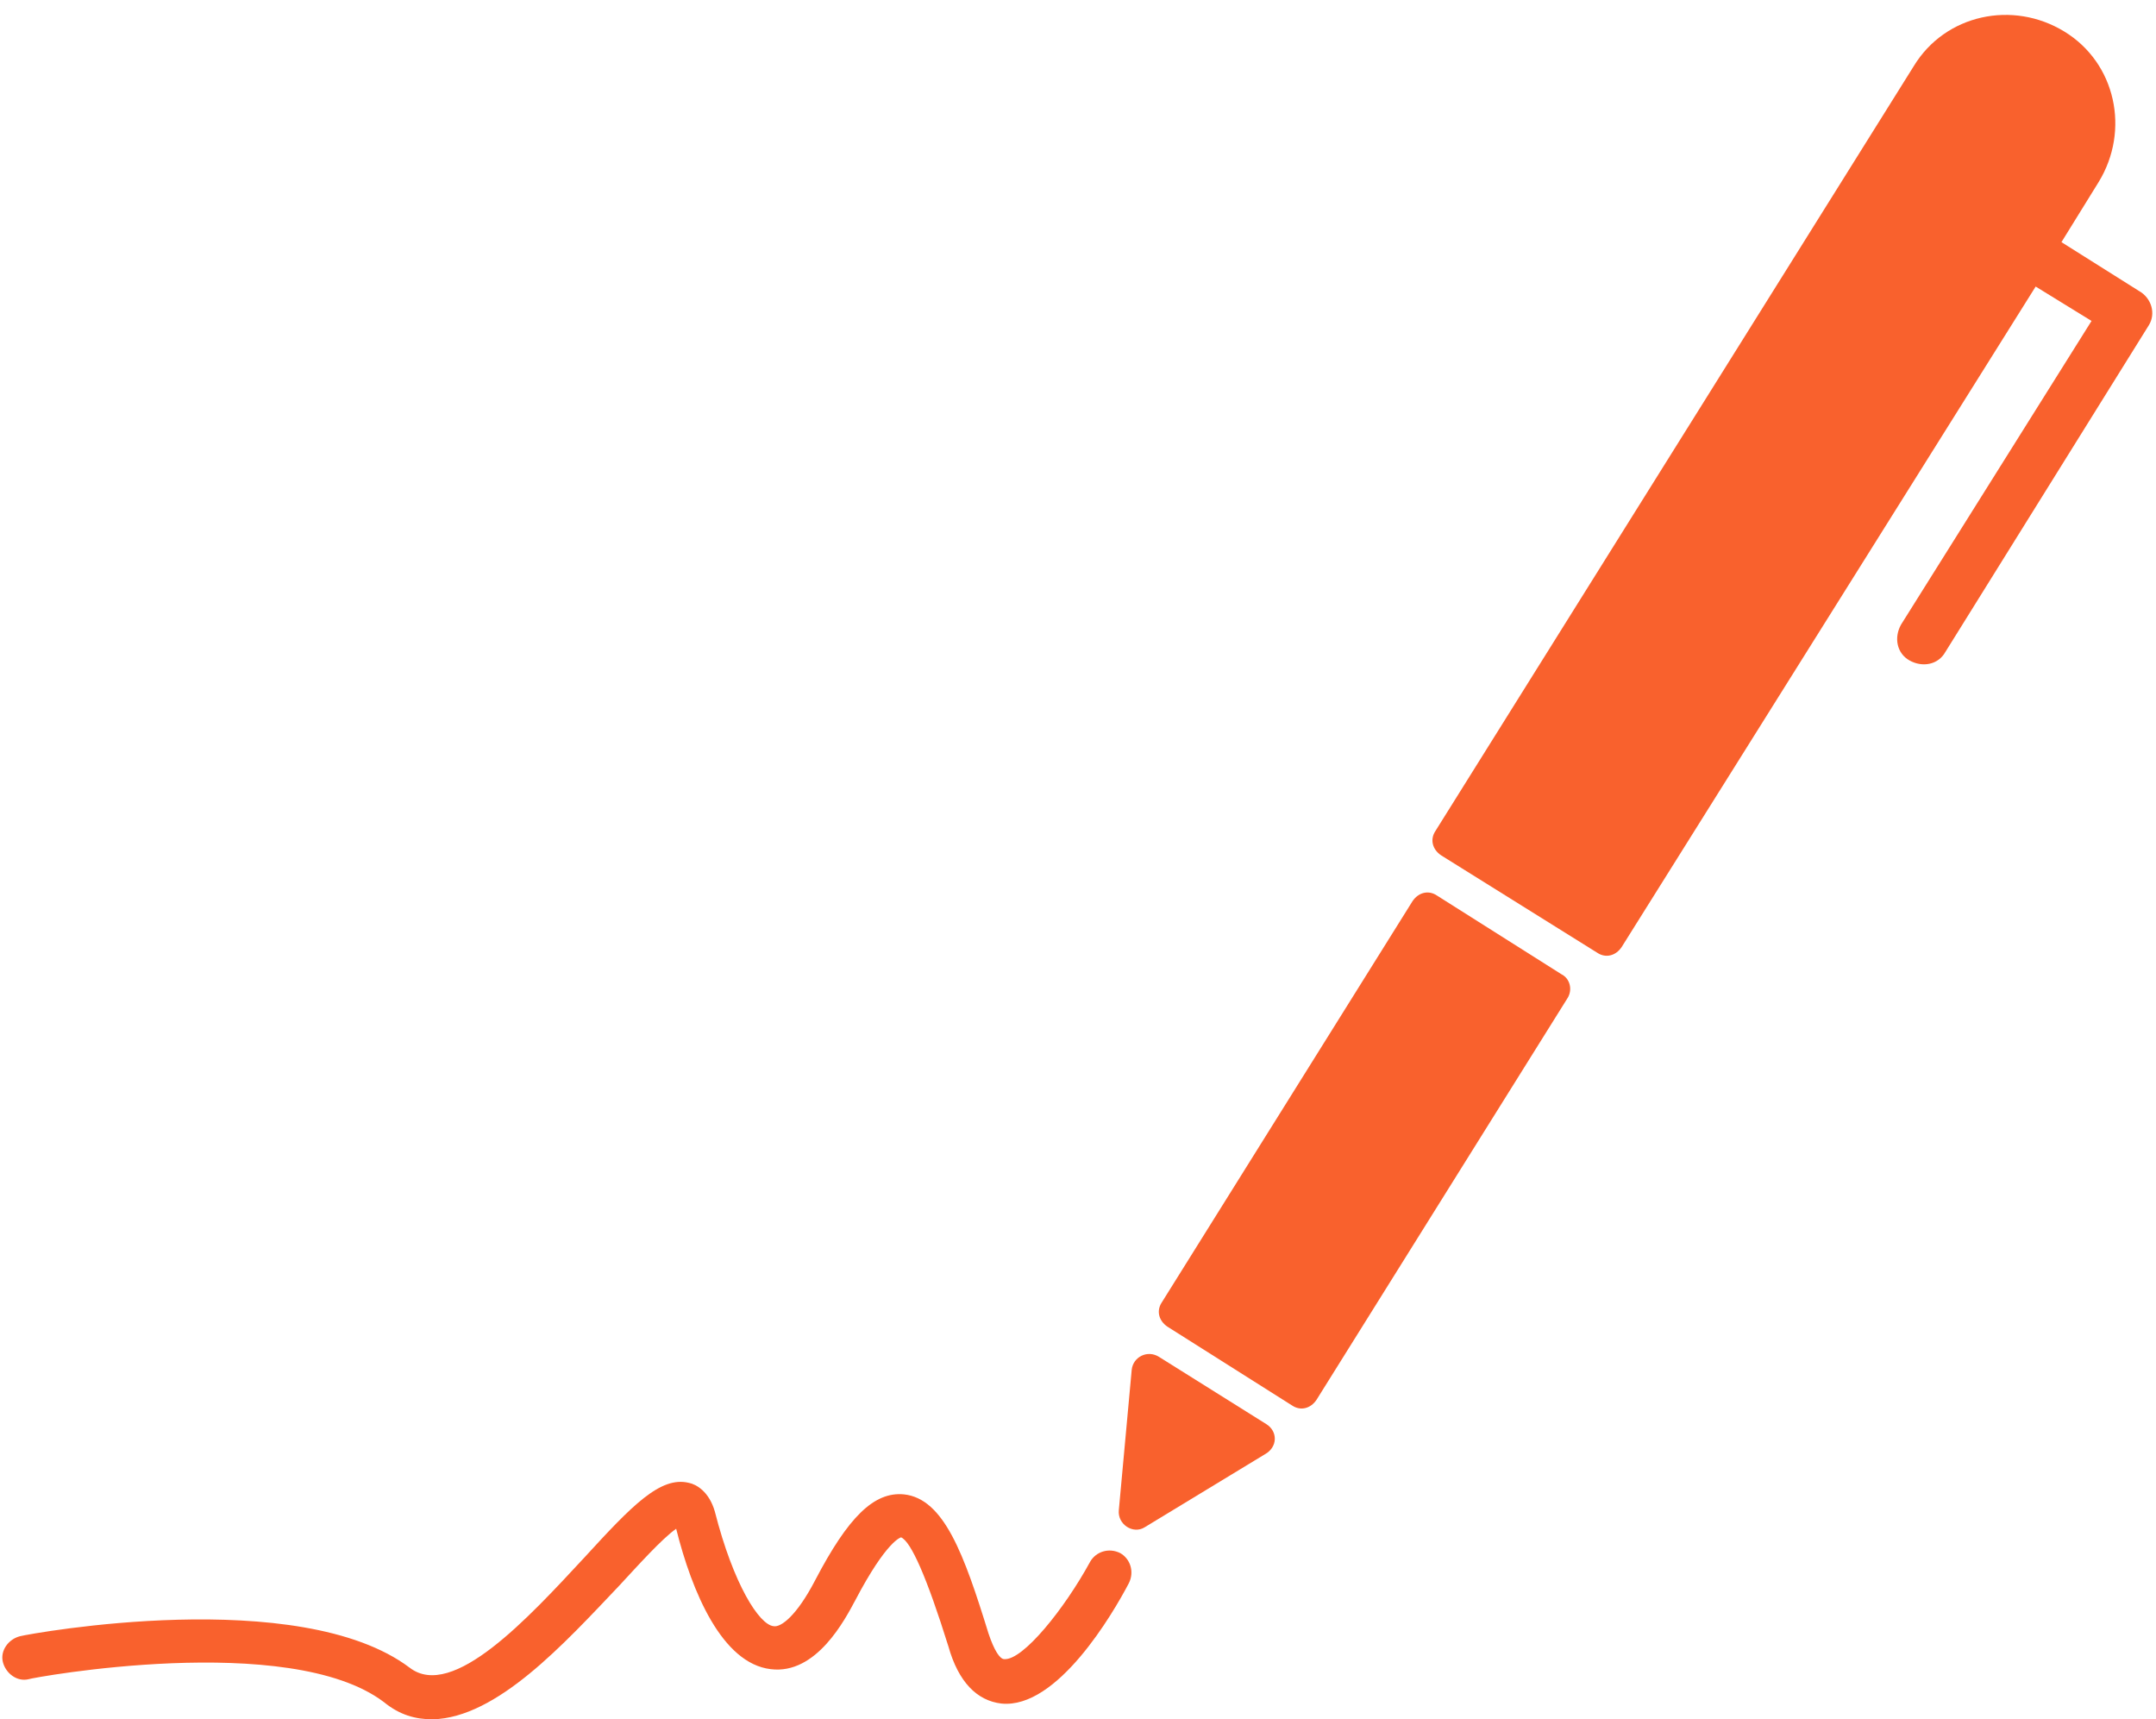
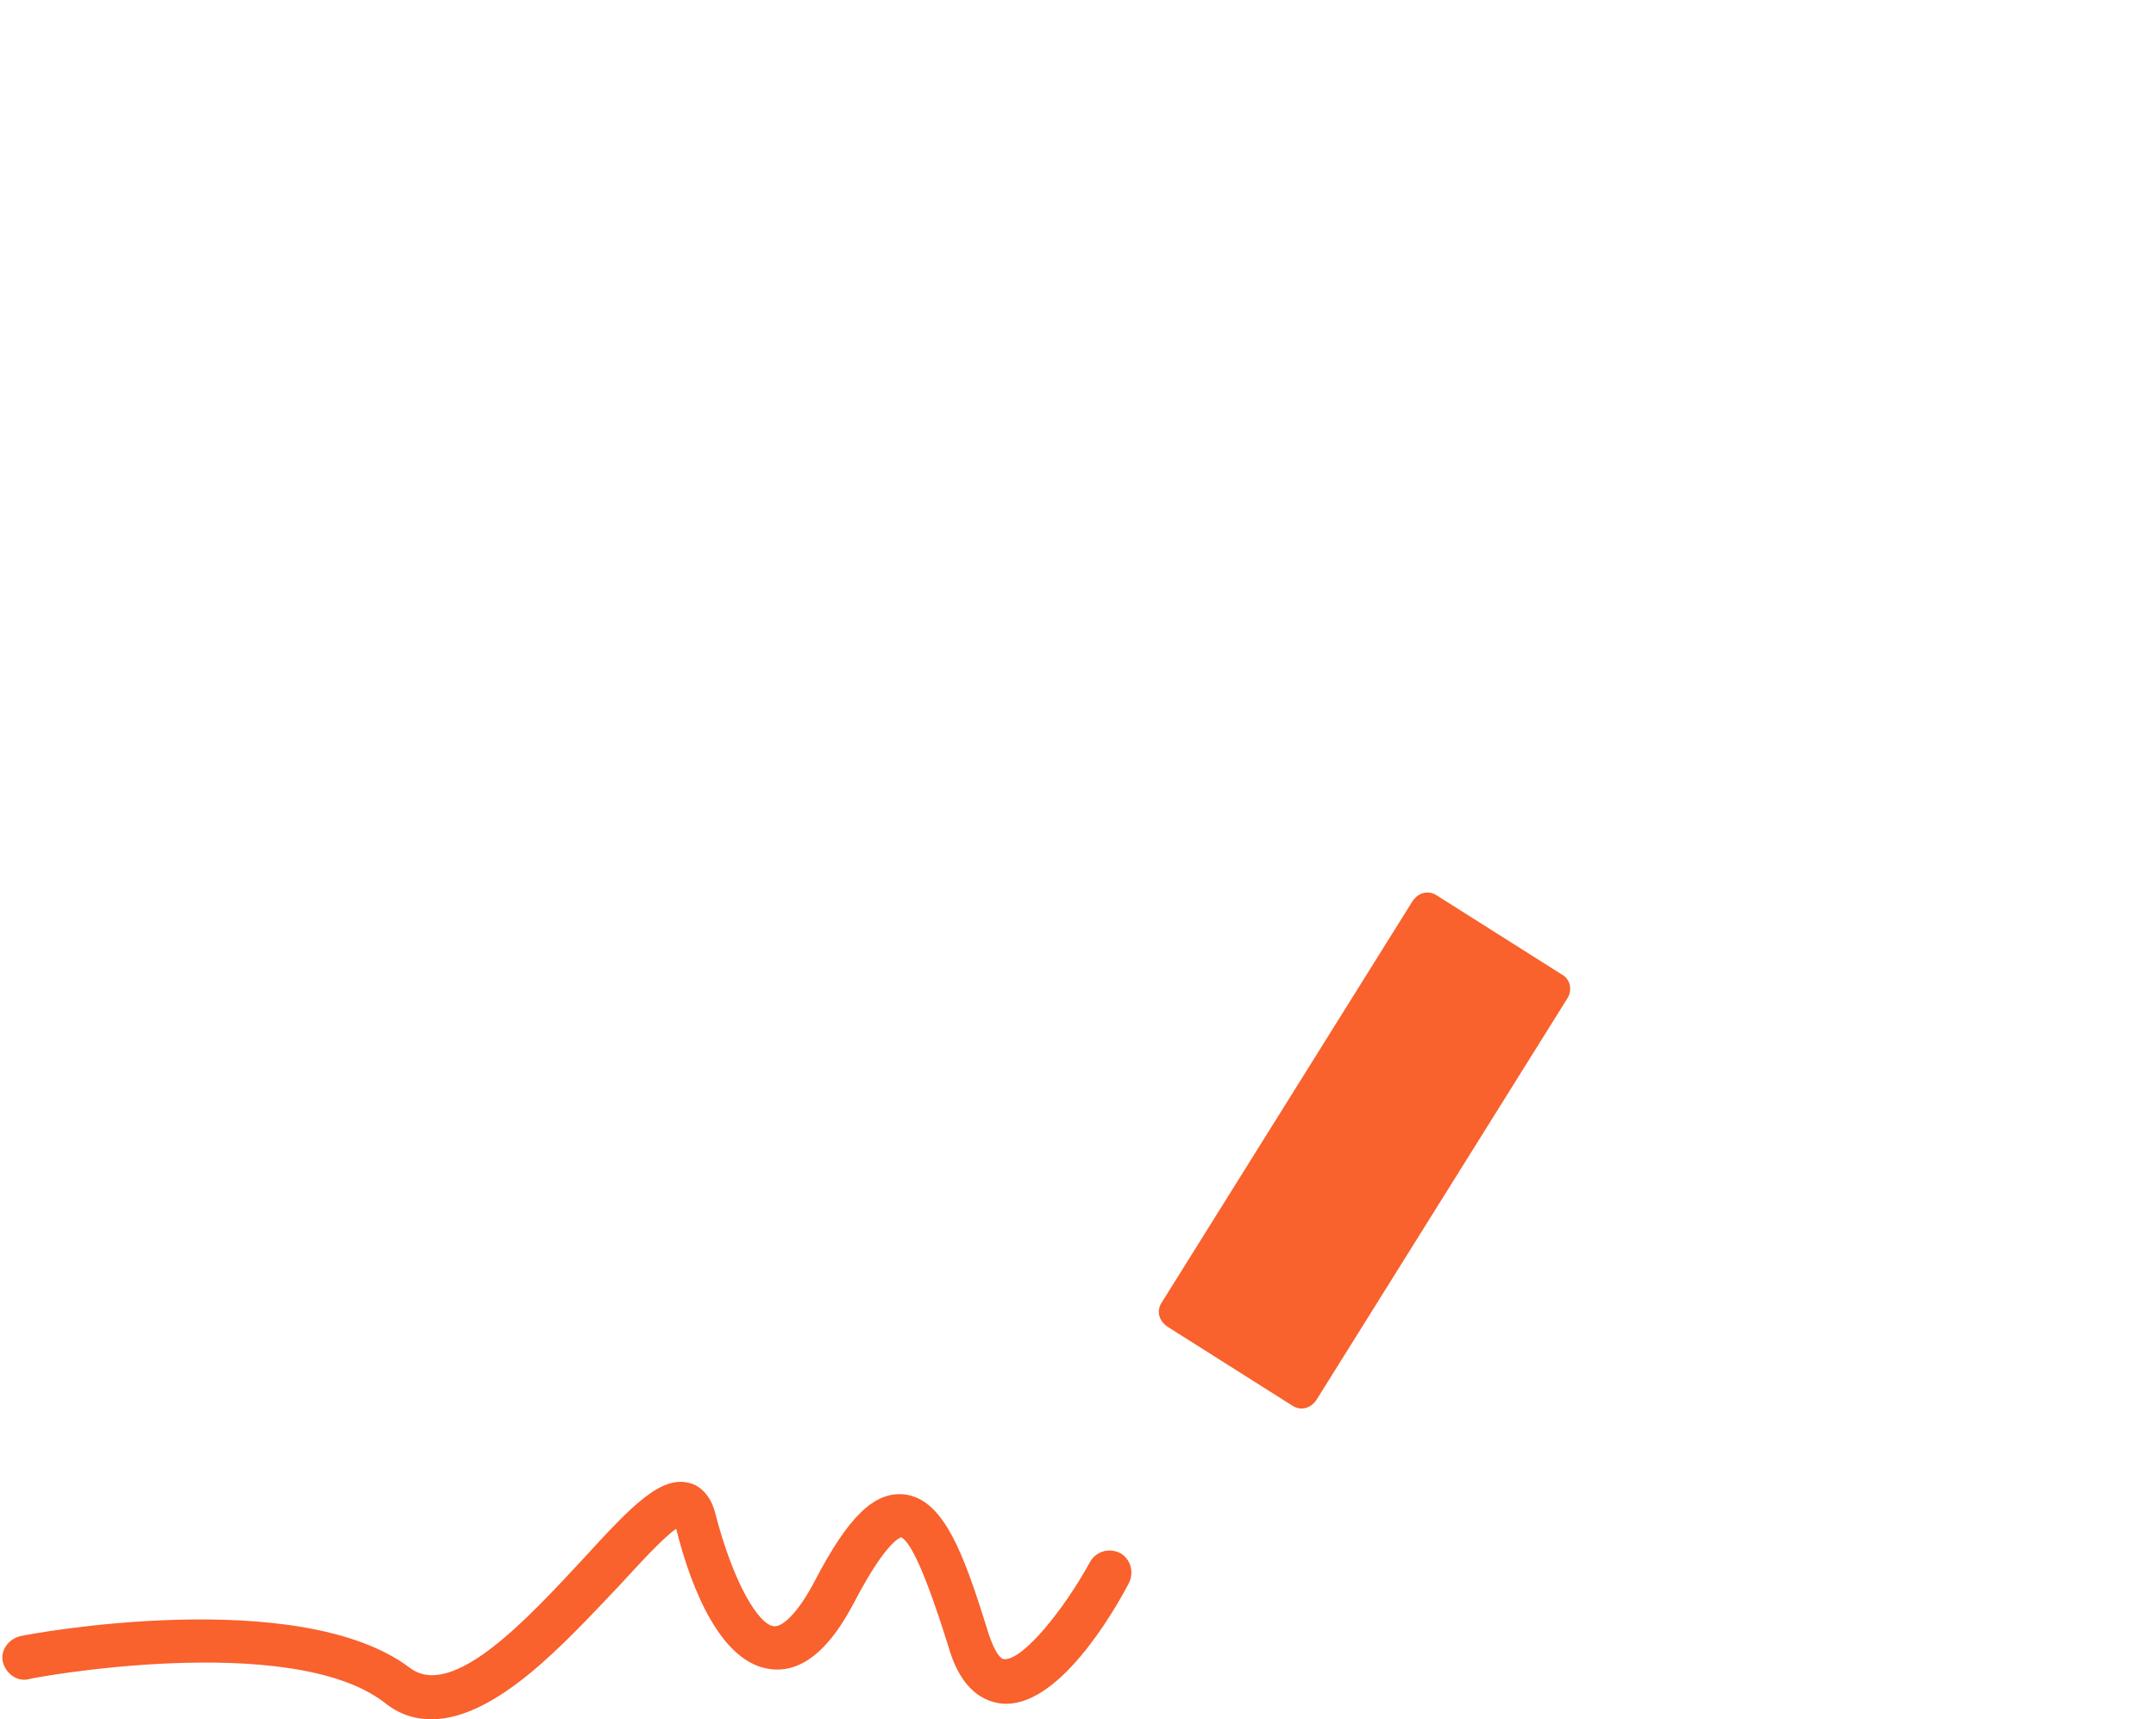
<svg xmlns="http://www.w3.org/2000/svg" fill="#000000" height="120" preserveAspectRatio="xMidYMid meet" version="1" viewBox="24.8 39.5 150.5 120.0" width="150.5" zoomAndPan="magnify">
  <g>
    <g>
      <g id="change1_2">
        <path d="M133.8,107.5l-8.7-5.5c-0.6-0.4-1.3-0.2-1.7,0.4l-17.5,28c-0.4,0.6-0.2,1.3,0.4,1.7l8.7,5.5 c0.6,0.4,1.3,0.2,1.7-0.4l17.5-28C134.6,108.6,134.4,107.8,133.8,107.5z" fill="#f9612d" />
      </g>
      <g id="change1_3">
-         <path d="M113.2,138.9l-7.5-4.7c-0.8-0.5-1.8,0-1.9,0.9l-0.9,9.8c-0.1,1,1,1.7,1.8,1.2l8.4-5.1 C114,140.5,114,139.4,113.2,138.9z" fill="#f9612d" />
-       </g>
+         </g>
      <g id="change1_4">
-         <path d="M174.1,59.8l-5.4-3.4l2.6-4.2c2.2-3.6,1.2-8.3-2.4-10.5l0,0c-3.6-2.2-8.3-1.2-10.5,2.4L125,97.5 c-0.4,0.6-0.2,1.3,0.4,1.7l10.9,6.8c0.6,0.4,1.3,0.2,1.7-0.4l28.9-46.1l3.9,2.4l-13.3,21.2c-0.5,0.9-0.3,2,0.6,2.5 c0.9,0.5,2,0.3,2.5-0.6l14.2-22.8C175.3,61.4,175,60.3,174.1,59.8z" fill="#f9612d" />
-       </g>
+         </g>
    </g>
    <g id="change1_1">
      <path d="M55,159.5c-1.2,0-2.3-0.3-3.4-1.2c-6.6-5-24.6-1.7-24.8-1.6c-0.8,0.2-1.6-0.4-1.8-1.2 c-0.2-0.8,0.4-1.6,1.2-1.8c0.8-0.2,19.5-3.6,27.2,2.2c3,2.3,8.3-3.5,12.2-7.7c3.3-3.6,5.3-5.7,7.3-5.2c0.5,0.1,1.4,0.6,1.8,2 c1.3,5.1,3.1,7.9,4.1,8c0.5,0.1,1.6-0.7,2.9-3.2c2.3-4.4,4.1-6.2,6.2-6c2.8,0.3,4.2,4.2,5.9,9.7c0.4,1.2,0.8,1.8,1.1,1.8 c1.3,0.1,4.2-3.5,6-6.8c0.4-0.7,1.3-1,2.1-0.6c0.7,0.4,1,1.3,0.6,2.1c-1.1,2.1-5,8.8-8.9,8.4c-1.7-0.2-3-1.5-3.7-4 c-1.5-4.8-2.6-7.3-3.3-7.6c0,0-1,0.2-3.2,4.4c-0.7,1.3-2.7,5.2-5.9,4.8c-3.4-0.4-5.5-5.4-6.6-9.8c-1,0.7-2.7,2.6-4,4 C64.2,154.2,59.5,159.4,55,159.5z" fill="#f9612d" />
    </g>
  </g>
</svg>